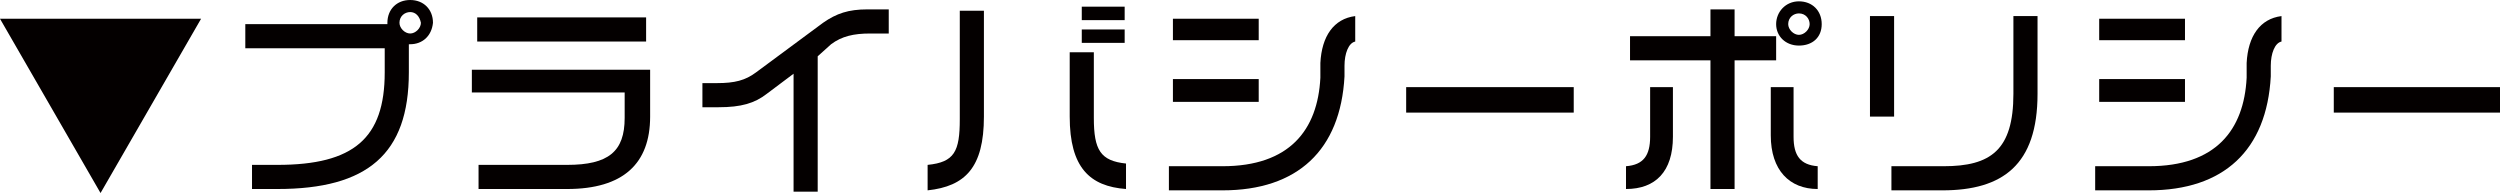
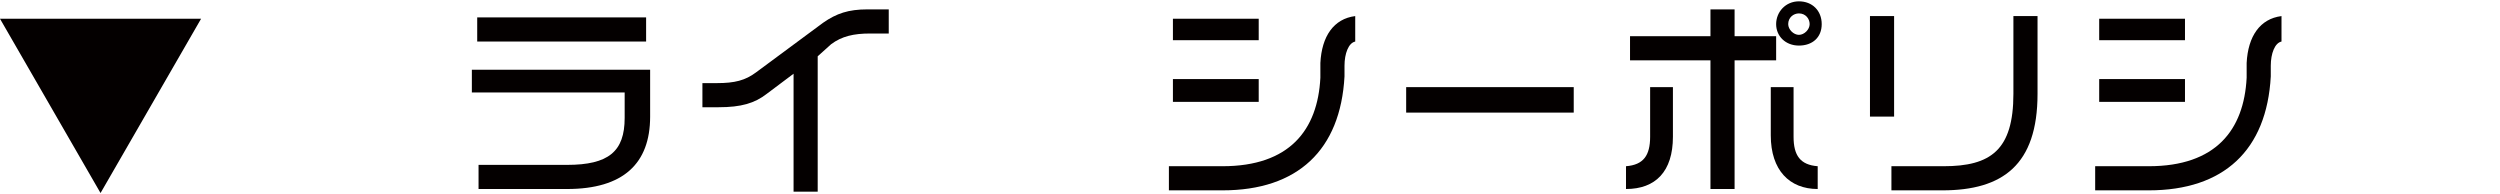
<svg xmlns="http://www.w3.org/2000/svg" version="1.1" id="レイヤー_1" x="0px" y="0px" width="186.5px" height="14.5px" viewBox="0 0 186.5 14.5" style="enable-background:new 0 0 186.5 14.5;" xml:space="preserve">
  <style type="text/css">
	.st0{fill:#040000;}
</style>
  <g>
    <g>
      <g>
        <path class="st0" d="M0,1.4h15l-7.5,13L0,1.4z" />
-         <path class="st0" d="M30.6,3.3c0,0-0.1,0-0.1,0v2.1c0,6.1-3.1,8.7-9.8,8.7h-1.9v-1.8h1.9c5.7,0,8-2,8-6.9V3.6H18.3V1.8h10.6     c0,0,0-0.1,0-0.1c0-1,0.7-1.7,1.7-1.7c1,0,1.7,0.7,1.7,1.7C32.2,2.7,31.5,3.3,30.6,3.3z M30.6,0.9c-0.4,0-0.8,0.3-0.8,0.8     c0,0.4,0.4,0.8,0.8,0.8c0.4,0,0.8-0.4,0.8-0.8C31.3,1.2,31,0.9,30.6,0.9z" />
        <path class="st0" d="M42.3,14.1h-6.6v-1.8h6.6c3.1,0,4.3-1,4.3-3.5V6.9H35.2V5.2h13.3v3.5C48.5,12.2,46.5,14.1,42.3,14.1z      M35.6,3.1V1.3h12.6v1.8H35.6z" />
        <path class="st0" d="M64.9,2.5c-1.2,0-2.1,0.2-2.9,0.8L61,4.2v10.1h-1.8V5.5l-2,1.5c-0.9,0.7-1.9,1-3.6,1h-1.2V6.2h1.1     c1.3,0,2.1-0.2,2.9-0.8l5-3.7c1-0.7,1.9-1,3.3-1h1.6v1.8H64.9z" />
-         <path class="st0" d="M69.2,14.2v-1.9c2-0.2,2.4-1,2.4-3.4V0.8h1.8v7.9C73.4,12.5,72,13.9,69.2,14.2z M79.8,8.7V3.9h1.8v4.9     c0,2.4,0.5,3.2,2.4,3.4v1.9C81.3,13.9,79.8,12.5,79.8,8.7z M80.7,1.5v-1h3.2v1H80.7z M80.7,3.2v-1h3.2v1H80.7z" />
        <path class="st0" d="M100.3,4.9v0.5l0,0.3c-0.3,5.5-3.5,8.5-9.1,8.5h-4v-1.8h4c5,0,7.1-2.7,7.3-6.6l0-1.1c0.1-2,1-3.3,2.6-3.5     v1.9C100.6,3.2,100.3,4,100.3,4.9z M87.5,3V1.4h6.4V3H87.5z M87.5,7.5V5.9h6.4v1.7H87.5z" />
        <path class="st0" d="M104.9,8.5V6.5h12.5v1.9H104.9z" />
        <path class="st0" d="M121.3,14.1v-1.7c1.3-0.1,1.8-0.8,1.8-2.2V6.5h1.7v3.7C124.8,12.8,123.5,14.1,121.3,14.1z M129.4,4.5v9.6     h-1.8V4.5h-6V2.7h6v-2h1.8v2h3.1v1.8H129.4z M132.1,10.1V6.5h1.7v3.7c0,1.4,0.5,2.1,1.8,2.2v1.7     C133.5,14.1,132.1,12.7,132.1,10.1z M134.2,3.4c-1,0-1.7-0.7-1.7-1.6c0-0.9,0.7-1.7,1.7-1.7c1,0,1.7,0.7,1.7,1.7     C135.9,2.8,135.2,3.4,134.2,3.4z M134.2,1c-0.4,0-0.8,0.3-0.8,0.8c0,0.4,0.4,0.8,0.8,0.8c0.4,0,0.8-0.4,0.8-0.8     C135,1.4,134.7,1,134.2,1z" />
        <path class="st0" d="M139.5,8.6V1.2h1.8v7.5H139.5z M144.9,14.2h-3.8v-1.8h3.9c3.5,0,5.2-1.2,5.2-5.4V1.2h1.8V7     C152,12.3,149.4,14.2,144.9,14.2z" />
        <path class="st0" d="M169.4,4.9v0.5l0,0.3c-0.3,5.5-3.5,8.5-9.1,8.5h-4v-1.8h4c5,0,7.1-2.7,7.3-6.6l0-1.1c0.1-2,1-3.3,2.6-3.5     v1.9C169.7,3.2,169.4,4,169.4,4.9z M156.6,3V1.4h6.4V3H156.6z M156.6,7.5V5.9h6.4v1.7H156.6z" />
-         <path class="st0" d="M174.1,8.5V6.5h12.5v1.9H174.1z" />
      </g>
    </g>
  </g>
</svg>